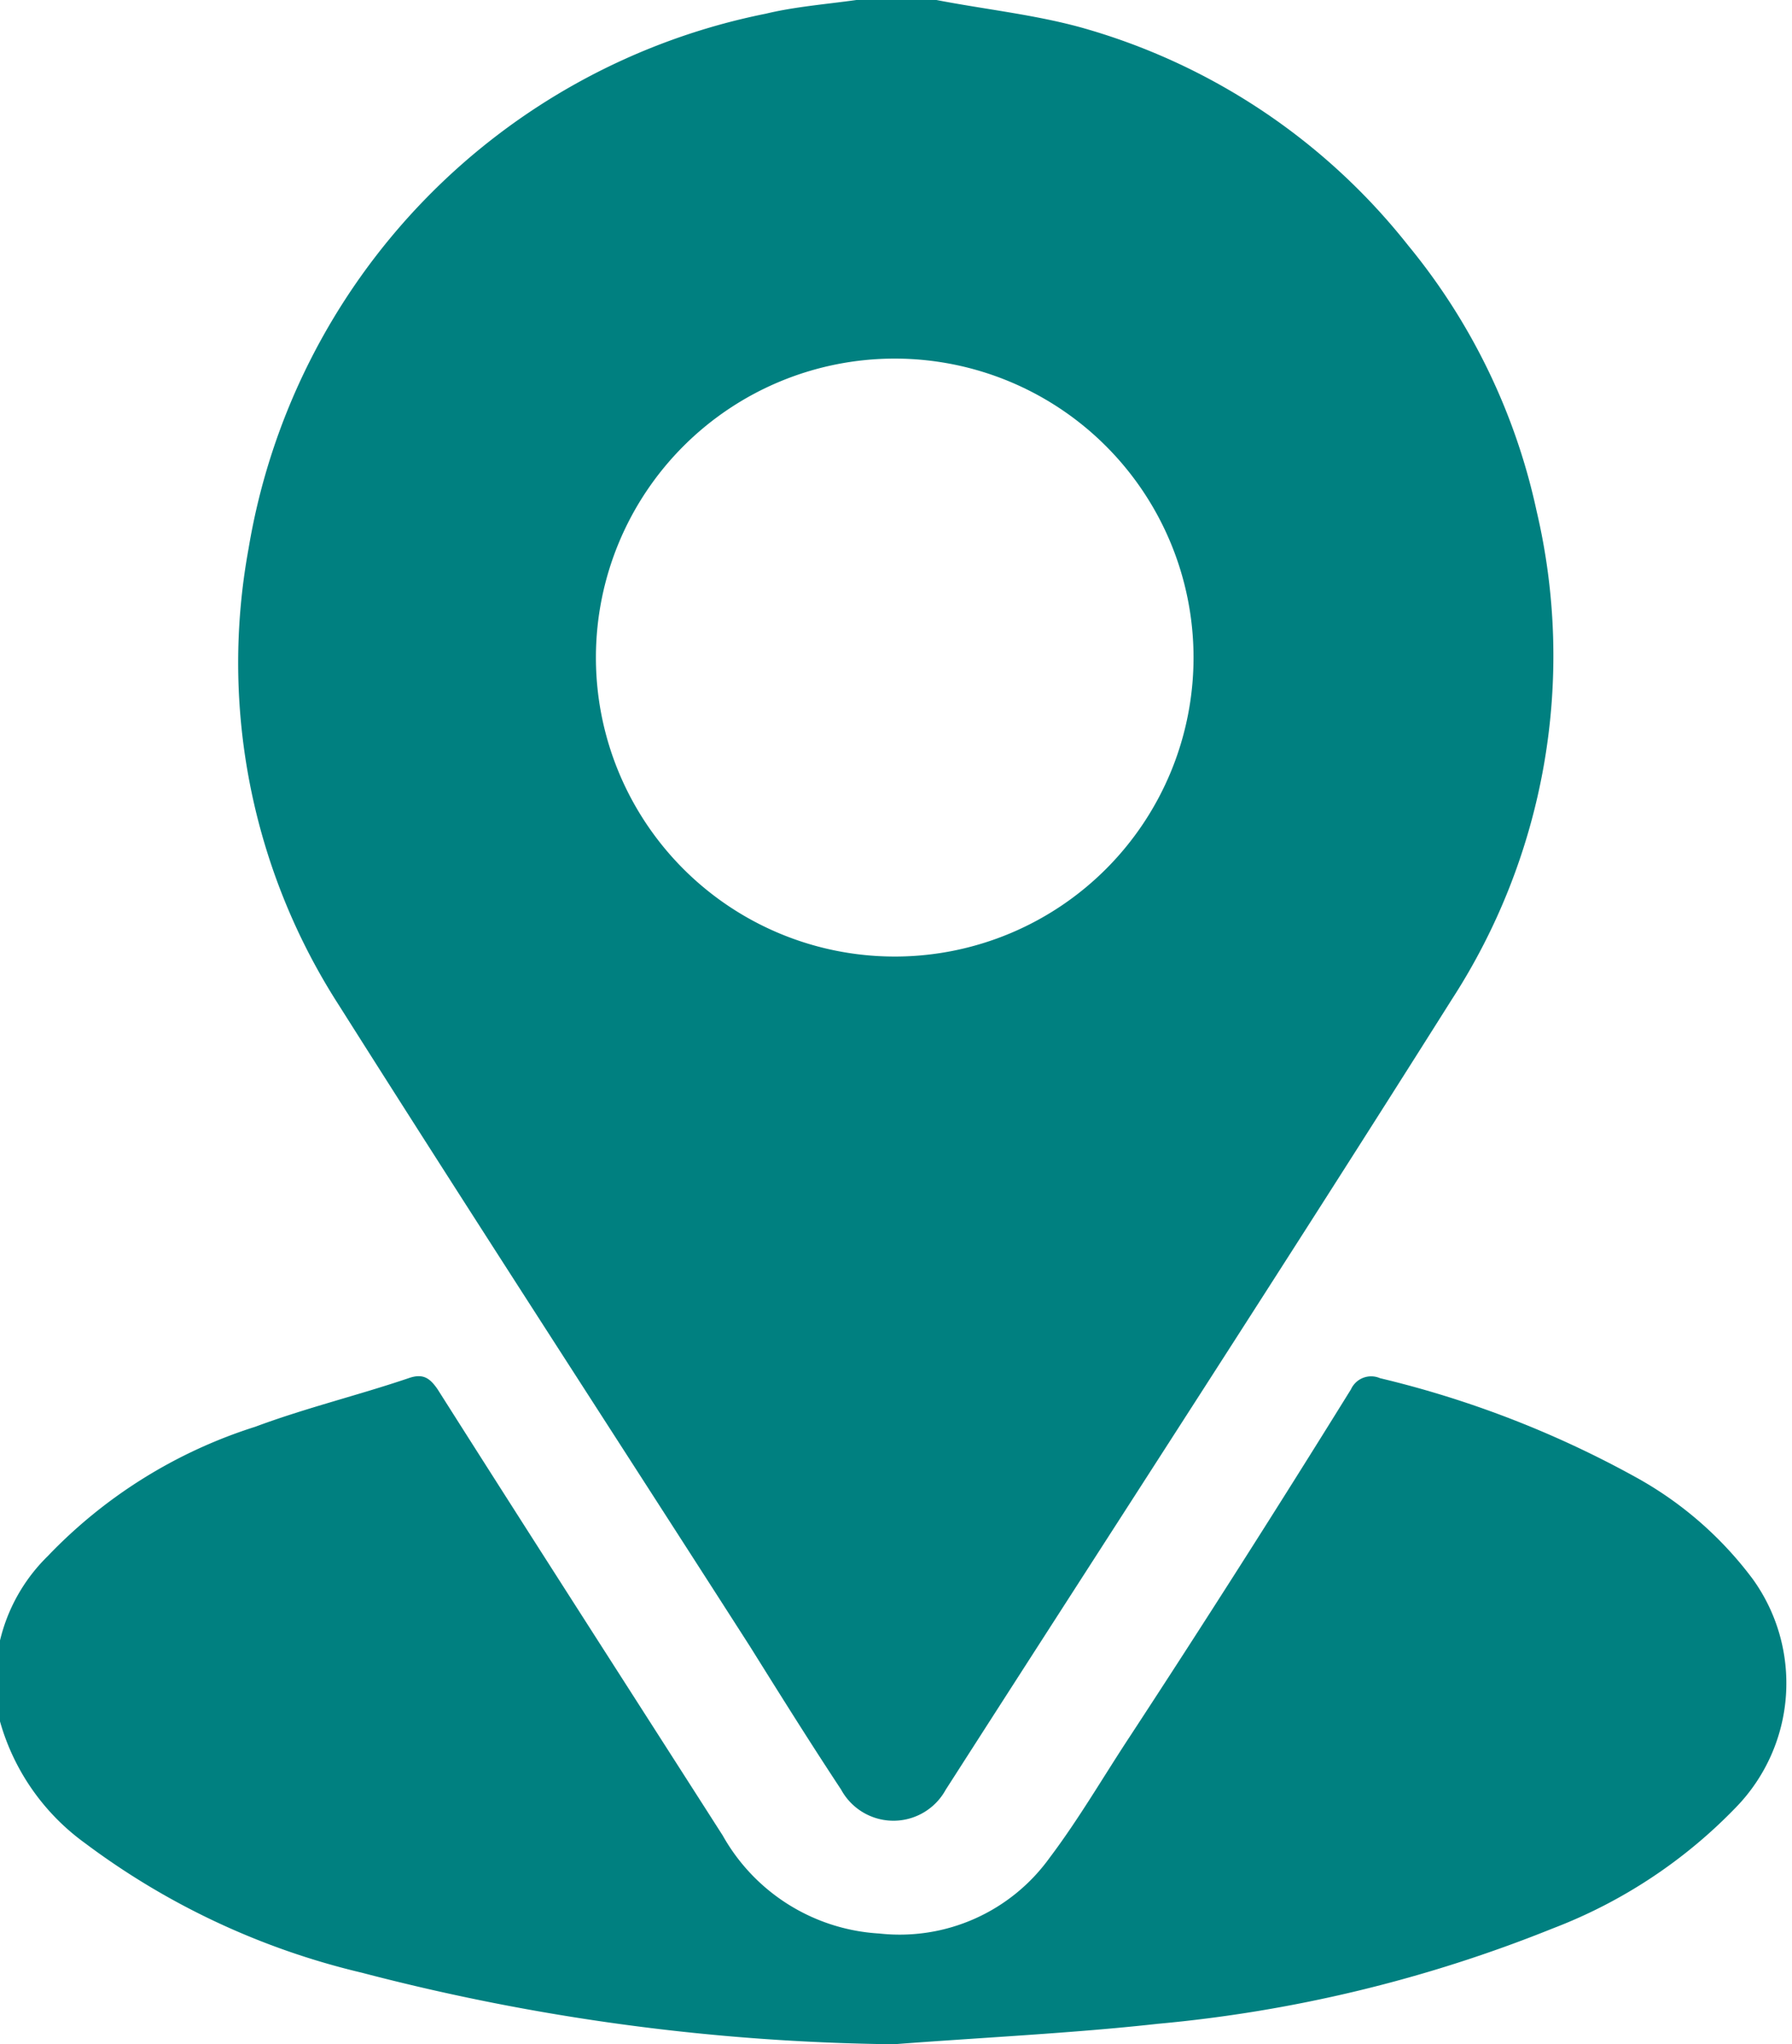
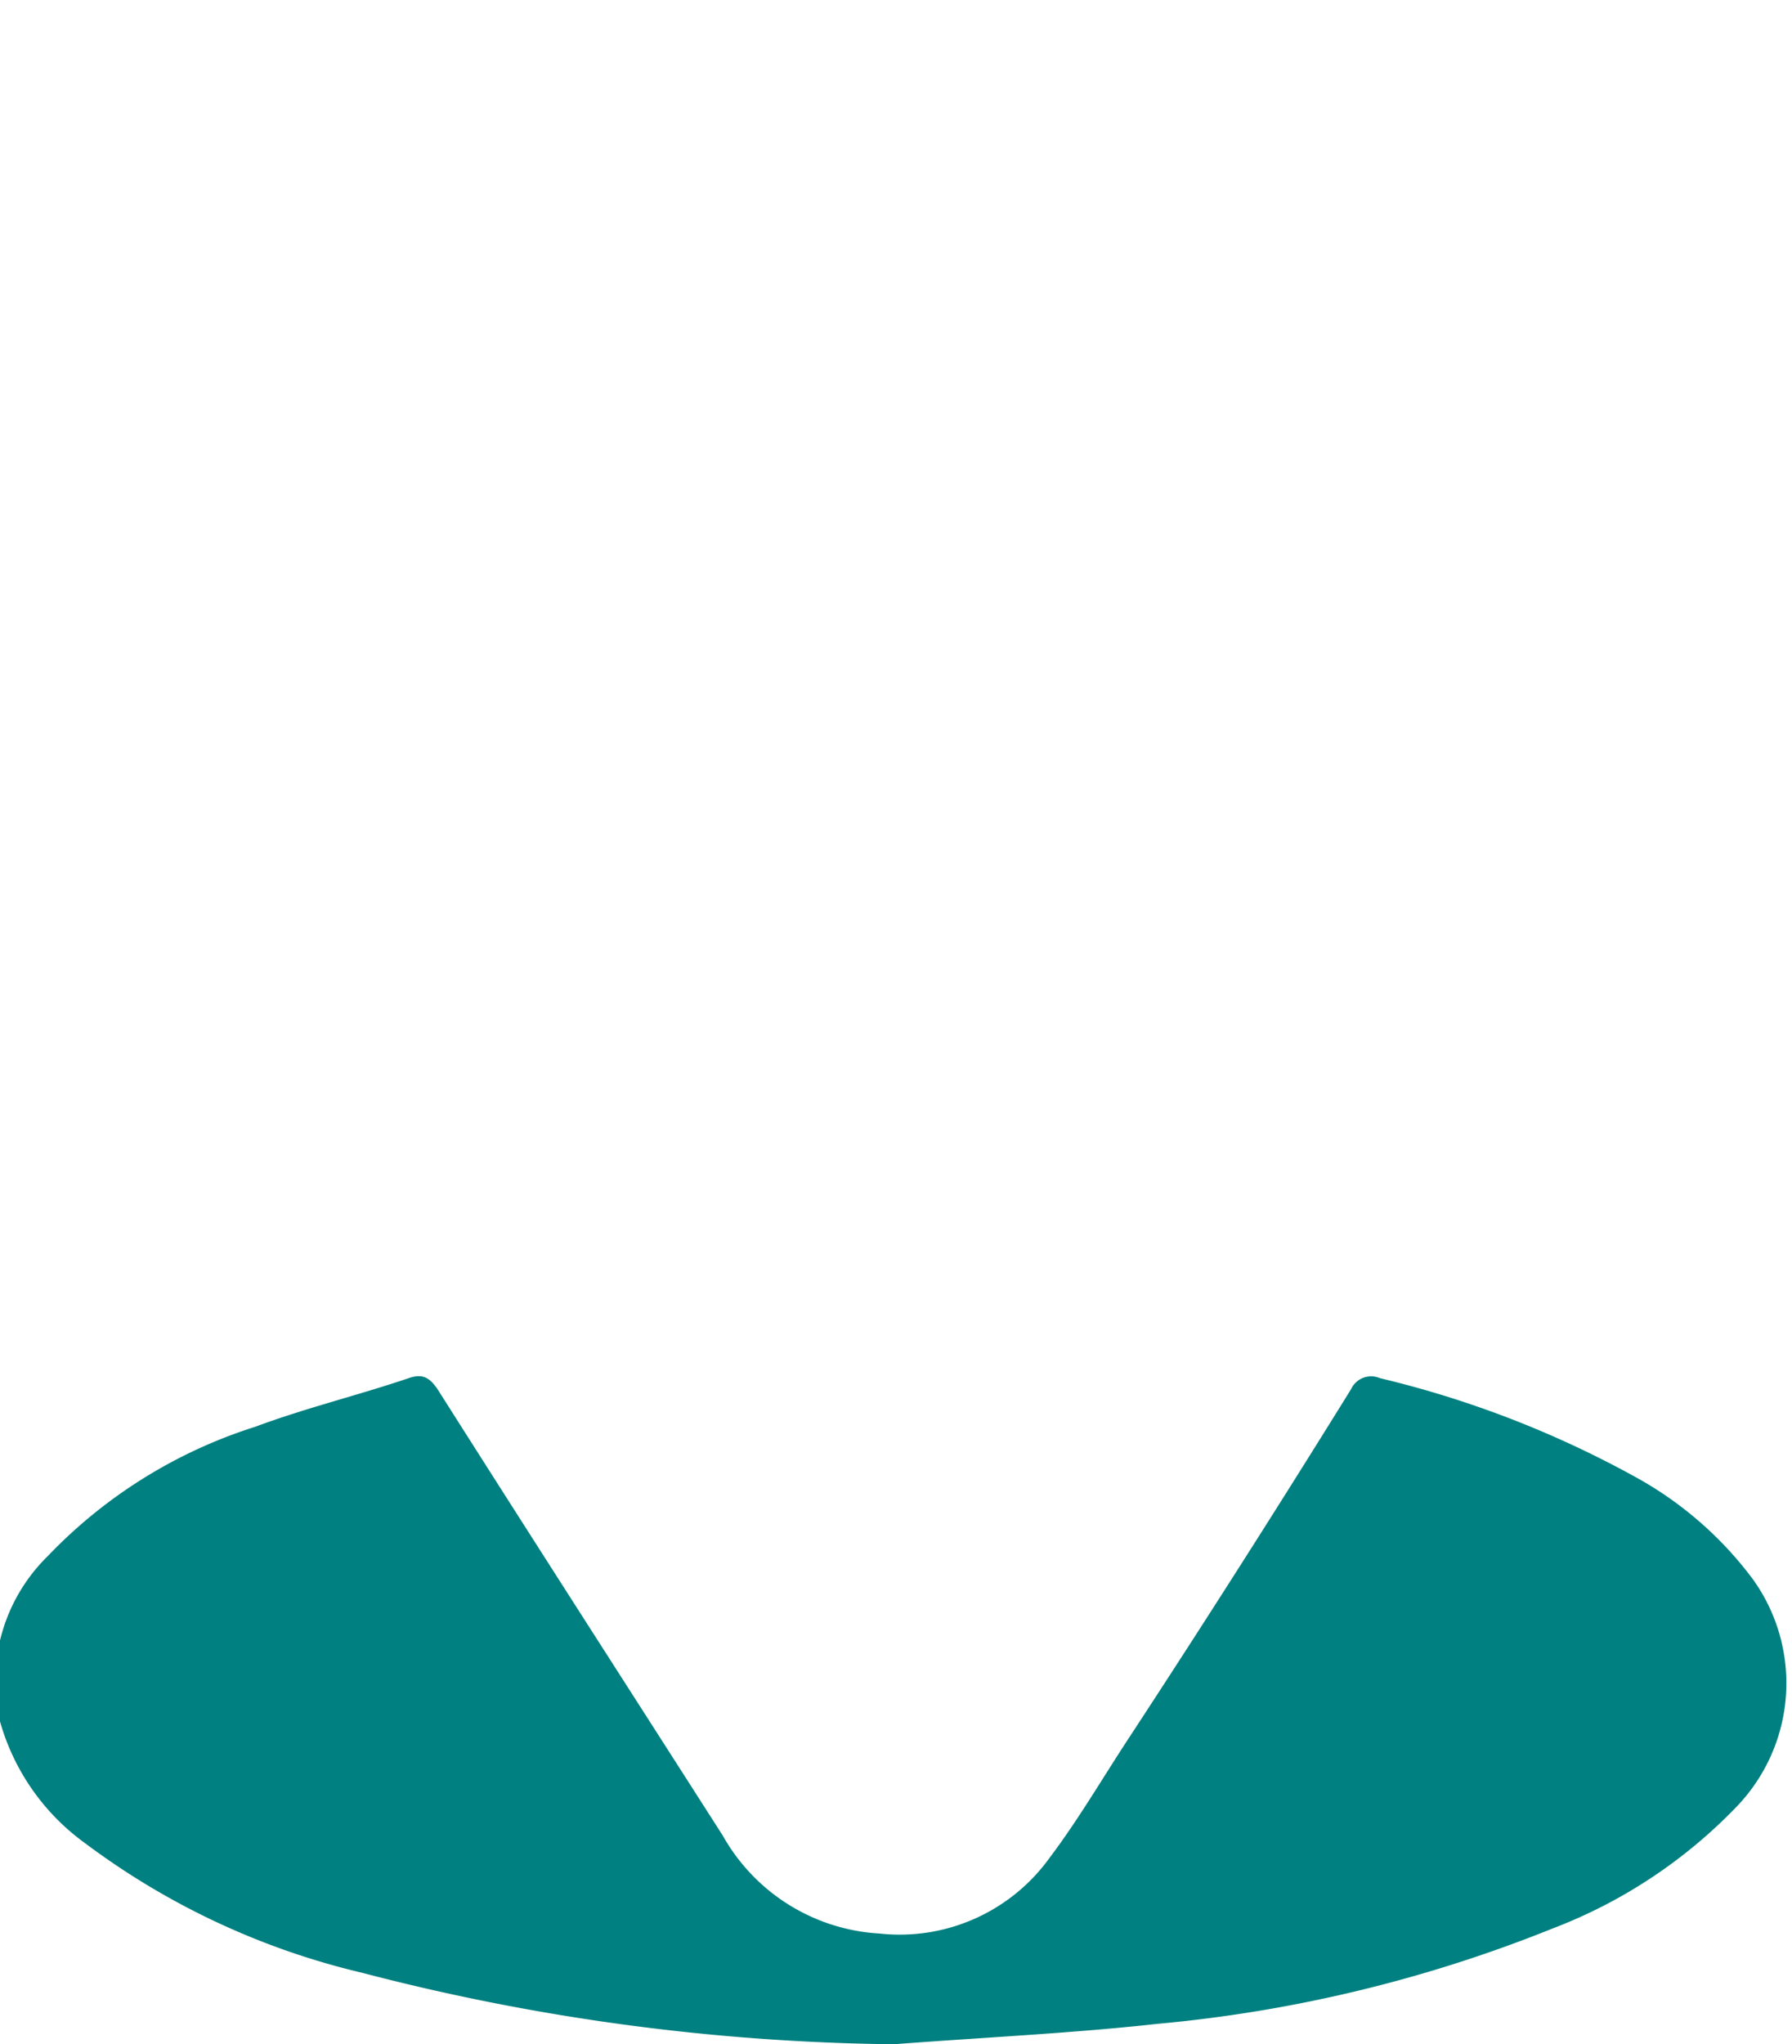
<svg xmlns="http://www.w3.org/2000/svg" viewBox="0 0 21.05 24">
  <defs>
    <style>.cls-1{fill:#008080;}</style>
  </defs>
  <g id="Layer_2" data-name="Layer 2">
    <g id="Logo_icons" data-name="Logo/icons">
-       <path class="cls-1" d="M11,0c.57.11,1.14.17,1.69.32a7.46,7.46,0,0,1,3.85,2.56A7.34,7.34,0,0,1,18.05,6a7.42,7.42,0,0,1-1,5.74c-1.93,3.06-3.9,6.09-5.85,9.13l-.09.14a.7.7,0,0,1-1.23,0c-.37-.56-.72-1.12-1.07-1.68-1.61-2.51-3.23-5-4.83-7.53A7.42,7.42,0,0,1,2.92,6.44,7.69,7.69,0,0,1,9,.16C9.33.08,9.7.05,10.06,0Zm-.47,11.23A3.51,3.51,0,1,0,7,7.71,3.51,3.51,0,0,0,10.52,11.23Z" />
      <path class="cls-1" d="M10.5,24a25.78,25.78,0,0,1-6.25-.84A8.79,8.79,0,0,1,1,21.64a2.65,2.65,0,0,1-1-1.43,2.05,2.05,0,0,1,.56-1.94A5.79,5.79,0,0,1,3,16.75c.59-.22,1.21-.37,1.8-.57.17-.06.25,0,.34.13,1.11,1.75,2.23,3.49,3.35,5.24a2.26,2.26,0,0,0,1.84,1.15,2.17,2.17,0,0,0,2-.89c.34-.45.63-.95.94-1.42q1.31-2,2.6-4.08a.26.26,0,0,1,.34-.13,11.93,11.93,0,0,1,3,1.16,4.3,4.3,0,0,1,1.38,1.2,2.09,2.09,0,0,1-.19,2.67,5.92,5.92,0,0,1-2.16,1.43,16.4,16.4,0,0,1-4.64,1.12C12.61,23.87,11.55,23.92,10.5,24Z" />
    </g>
  </g>
</svg>